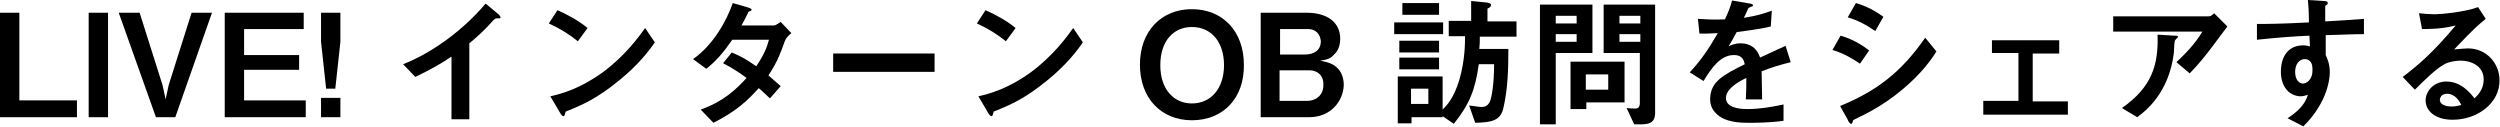
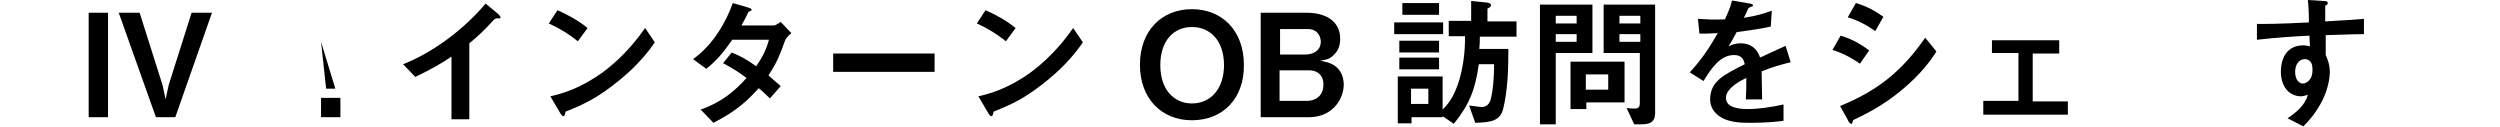
<svg xmlns="http://www.w3.org/2000/svg" version="1.1" id="レイヤー_1" x="0px" y="0px" width="490.6px" height="24.9px" viewBox="0 0 490.6 24.9" style="enable-background:new 0 0 490.6 24.9;" xml:space="preserve">
  <g>
-     <path d="M0,23V2.5h3.8v17.2h11.3V23H0z" />
    <path d="M17.4,23V2.5h3.8V23H17.4z" />
    <path d="M34.4,23h-3.8L23.3,2.5h4.1l4.5,14.2l0.6,2.8l0.6-2.8l4.5-14.2h4L34.4,23z" />
-     <path d="M44.1,23V2.5h15.5v3.2H47.9v5.1h10.8v2.9H47.9v6H60V23H44.1z" />
-     <path d="M65.8,17.4H64l-1-9.2V2.5h3.8v5.7L65.8,17.4z M63,23v-3.8h3.8V23H63z" />
+     <path d="M65.8,17.4H64l-1-9.2V2.5v5.7L65.8,17.4z M63,23v-3.8h3.8V23H63z" />
    <path d="M97.6,3.6c-0.4,0-0.5,0.1-0.9,0.5c-1.4,1.6-3,3.1-4.6,4.4v14.9h-3.5V11.1c-1.9,1.3-3.8,2.4-7.1,4l-2.4-2.5   c5.9-2.3,12-6.9,16.2-11.9l2.4,2c0.1,0.1,0.5,0.4,0.5,0.7C98.3,3.6,98.2,3.6,97.6,3.6z" />
    <path d="M113.4,8.1c-1.6-1.3-3.5-2.5-5.7-3.5l1.7-2.6c1.8,0.8,4.1,2,5.9,3.5L113.4,8.1z M121.6,15.7c-4.4,3.6-7.1,4.8-10.6,6.2   c-0.1,0.4-0.2,0.9-0.4,0.9c-0.2,0-0.4-0.2-0.6-0.5l-2-3.4c2.2-0.5,5.9-1.5,10.4-4.8c4.3-3.2,7-6.9,8.2-8.6l1.9,2.8   C127.5,9.8,125.3,12.7,121.6,15.7z" />
    <path d="M154,8.1c-0.8,2.2-1.3,3.8-3.2,6.7c0.7,0.6,1.4,1.2,2.4,2.1l-2.1,2.4c-0.5-0.4-1-1-2.2-2c-2.2,2.4-4.2,4.4-8.9,6.8   l-2.5-2.6c4.5-1.6,6.9-3.9,9-6.2c-1.2-0.9-2.5-1.8-4.6-2.9l1.7-2.1c1.7,0.7,2.8,1.3,4.8,2.7c1.7-2.5,2.1-3.8,2.5-5.2h-7.2   c-1.8,2.6-3.2,4.2-5.1,5.7l-2.6-1.9c3.9-2.7,6.6-7.5,7.8-11l3.1,0.9c0.2,0.1,0.6,0.2,0.6,0.4c0,0.2-0.3,0.3-0.6,0.4   c-0.3,0.7-0.9,1.8-1.4,2.7h6.4c0.3,0,0.8-0.4,1.3-0.7l2.1,2.2C154.7,7,154.2,7.5,154,8.1z" />
    <path d="M163.5,14.1v-3.6h19.9v3.6H163.5z" />
    <path d="M197.4,8.1c-1.6-1.3-3.5-2.5-5.7-3.5l1.7-2.6c1.8,0.8,4.1,2,5.9,3.5L197.4,8.1z M205.6,15.7c-4.4,3.6-7.1,4.8-10.6,6.2   c-0.1,0.4-0.2,0.9-0.4,0.9c-0.2,0-0.4-0.2-0.6-0.5l-2-3.4c2.2-0.5,5.9-1.5,10.4-4.8c4.3-3.2,7-6.9,8.2-8.6l1.9,2.8   C211.5,9.8,209.3,12.7,205.6,15.7z" />
    <path d="M233.9,23.6c-6,0-10.2-4.3-10.2-10.9c0-6.6,4.2-10.9,10.2-10.9c6,0,10.2,4.3,10.2,10.9C244.2,19.3,240,23.6,233.9,23.6z    M233.9,5.3c-3.5,0-6.2,2.6-6.2,7.5c0,4.8,2.7,7.5,6.2,7.5c3.7,0,6.3-2.9,6.3-7.5C240.2,8.1,237.6,5.3,233.9,5.3z" />
    <path d="M256.9,23h-9.5V2.5h9c4.1,0,6.6,1.9,6.6,5.1c0,1.3-0.4,2.4-1.2,3.1c-0.6,0.7-1.2,1-2.7,1.2c2,0.4,2.7,0.8,3.4,1.5   c0.9,0.9,1.2,2.2,1.2,3.3C263.6,19.8,261.2,23,256.9,23z M256.7,5.7h-5.5v5h4.9c1.7,0,3.1-0.8,3.1-2.6   C259.1,6.7,258.2,5.7,256.7,5.7z M257,13.8h-5.9v6h5.4c1.5,0,3.2-0.9,3.2-3.1C259.8,14.8,258.5,13.8,257,13.8z" />
    <path d="M273.6,6.7V4.4h9.6v2.3H273.6z M290.4,7.1c0,1,0,1.6-0.1,2.5h5.7c0,4-0.1,7.9-1,11.7c-0.6,2.5-2.5,2.7-5.5,2.8l-1.2-3.4   c0.3,0,2,0.3,2.4,0.3c0.8,0,1.3-0.3,1.7-1.1c0.3-0.8,0.8-3.2,0.8-7.3h-3c-0.7,5-1.8,7.8-4.9,11.7l-2.2-1.5V23h-6.1v1.2h-2.7V15h8.8   v6.5c0.8-0.8,2.2-2.2,3.3-5.9c1.1-3.8,1.1-7.2,1.1-8.5h-3.2v-3h4.4V0.2l3.1,0.3c0.5,0.1,0.8,0.2,0.8,0.5c0,0.3-0.3,0.5-0.7,0.7v2.5   h5.7v3H290.4z M274.6,10.2V8h7.8v2.3H274.6z M274.6,13.6v-2.3h7.8v2.3H274.6z M275.2,2.9V0.6h7.2v2.3H275.2z M280.3,17.4h-3.4v3   h3.4V17.4z" />
    <path d="M305.3,10.4v14h-3.1V0.9h10.3v9.5H305.3z M309.4,3.1h-4.1v1.5h4.1V3.1z M309.4,6.7h-4.1v1.5h4.1V6.7z M311.3,20.1v1.3h-3.1   v-9.3h10.6v8H311.3z M315.6,14.6h-4.4v3h4.4V14.6z M322.1,24.4h-1.4l-1.5-3.2c0.8,0.1,1.2,0.1,1.7,0.1c0.6,0,0.9-0.3,0.9-1.1v-9.8   h-7.1V0.9h10.1v20.7C324.9,23.6,324.3,24.4,322.1,24.4z M321.9,3.1h-4.1v1.5h4.1V3.1z M321.9,6.7h-4.1v1.5h4.1V6.7z" />
    <path d="M345.7,14c0,1.1,0.1,4.6,0.1,5.5h-3.2c0.1-1.6,0.1-3,0.1-4.2c-1.1,0.5-4,2-4,3.9c0,1.8,2.2,2.2,4.2,2.2   c2.4,0,4.8-0.4,7.1-0.9v3.2c-2.7,0.4-5.8,0.4-6.7,0.4c-1.6,0-4.8,0-6.6-1.9c-1.1-1.1-1.1-2.4-1.1-2.7c0-3.5,2.6-4.8,6.8-6.9   c-0.2-0.8-0.5-1.8-2.1-1.8c-2.7,0-4.4,2.5-6,5.1l-2.7-1.7c2.2-2.4,3.6-4.4,5.5-7.7c-1.6,0.1-2.5,0.1-3.6,0.1l-0.3-2.9   c1.7,0.1,2.9,0.2,5.3,0.1c0.7-1.5,1.1-2.5,1.4-3.7l3.5,0.6c0.1,0,0.6,0.1,0.6,0.3c0,0.2-0.1,0.3-0.3,0.3c-0.1,0-0.6,0.3-0.6,0.3   c0,0-0.7,1.6-0.9,1.9c2.6-0.4,3.8-0.8,5.5-1.4l-0.2,3.1c-2.5,0.6-4.8,0.8-6.7,1.1c-0.9,1.7-1.1,2-1.6,2.8c0.4-0.2,1.2-0.6,2.4-0.6   c1.9,0,3.2,1,3.8,2.8c3.3-1.5,3.6-1.7,5-2.3l1,3.2C349.1,12.8,347.7,13.2,345.7,14z" />
    <path d="M365,12.5c-1.3-0.9-3.1-2-5.4-2.7l1.6-2.8c2.1,0.6,3.9,1.6,5.6,2.9L365,12.5z M373.4,17.5c-3.8,3.2-7.1,4.8-9.6,6   c-0.1,0.1-0.2,0.1-0.2,0.3c-0.1,0.4-0.2,0.5-0.3,0.5c-0.3,0-0.6-0.5-0.7-0.8l-1.5-2.7c7.1-2.9,12-6.6,16.7-13.4l2.2,2.7   C379,11.7,377.1,14.4,373.4,17.5z M368,6.1c-1.7-1.2-3.4-2.1-5.4-2.7l1.6-2.8c2.1,0.6,3.9,1.6,5.4,2.7L368,6.1z" />
    <path d="M389.2,22.4v-2.6h6.9v-9.4h-5.2V7.9h13.2v2.6h-5.2v9.4h6.9v2.6H389.2z" />
-     <path d="M429.7,14.4l-2.6-2.2c1.7-1.6,3.6-3.5,5.1-6h-17.5v-3h18.8c0.4,0,0.8-0.4,1-0.6l2.6,2.6C435.6,7.1,432.7,11.4,429.7,14.4z    M427.2,7.5c-0.1,0.1-0.4,0.4-0.4,0.5c-0.1,0.1-0.2,2-0.2,2.4c-1,8-5.7,11.5-7.2,12.6l-3-1.8c5.9-4.1,7.2-8.5,7-14.4l3.3,0.2   c0.6,0,0.7,0,0.7,0.3C427.3,7.4,427.3,7.4,427.2,7.5z" />
    <path d="M456.4,6.9v3.9c0.3,0.7,0.8,1.7,0.8,3.4c0,0.8-0.2,2.9-1.4,5.4c-1.3,2.6-2.8,4.2-3.8,5.2l-3.1-1.6c1.7-1.1,3.4-2.5,4-4.6   c-0.6,0.2-1,0.3-1.5,0.3c-0.7,0-1.6-0.3-2.3-0.9c-1.1-1-1.5-2.5-1.5-3.9c0-3.1,1.5-5.2,4.4-5.2c0.5,0,0.9,0.1,1.3,0.2l-0.1-2.1   c-2.5,0.1-6.7,0.4-10.3,0.8V4.7c1.9,0,4.3,0,10.2-0.3c0-0.9,0-2.4-0.2-4.4l3.1,0.2c0.6,0,0.8,0.1,0.8,0.4c0,0.2-0.1,0.3-0.3,0.4   s-0.2,0.2-0.2,0.3v2.9c3.9-0.2,4.8-0.3,7.6-0.5v3C461.9,6.7,460.1,6.8,456.4,6.9z M453.3,12c-0.3-0.3-0.7-0.4-1-0.4   c-1.1,0-1.9,1-1.9,2.5c0,1.7,0.9,2.3,1.5,2.3c0.6,0,1.9-0.6,1.9-2.6C453.8,13.2,453.8,12.5,453.3,12z" />
-     <path d="M481.3,23.5c-3.5,0-5.3-1.8-5.3-3.8c0-1.6,1.4-3.7,4.1-3.7c2.9,0,4.7,2.3,5.5,3.3c0.6-0.6,1.8-1.7,1.8-3.7   c0-2.8-2.7-3.7-4.5-3.7c-1.2,0-2.5,0.3-3.2,0.7c-1.7,0.9-4.2,3.4-5.8,5l-2.4-2.5c2.9-2.2,5.9-4.7,10.4-10.1   c-1.7,0.4-3.2,0.7-6.6,0.7l-0.6-3.1c0.7,0.1,2.3,0.2,3.1,0.2c1.1,0,5.8-0.4,8.5-1.4l1.5,2.3c-1.7,1.4-2.2,1.8-6.2,6   c0.9-0.1,2.3-0.2,2.7-0.2c3.8,0,6.2,3.1,6.2,6.2C490.6,20.2,486.2,23.5,481.3,23.5z M480.2,18.4c-1.1,0-1.4,0.8-1.4,1.2   c0,1,1.3,1.3,2.3,1.3c0.9,0,1.5-0.2,1.9-0.3C482.7,19.9,481.8,18.4,480.2,18.4z" />
  </g>
</svg>